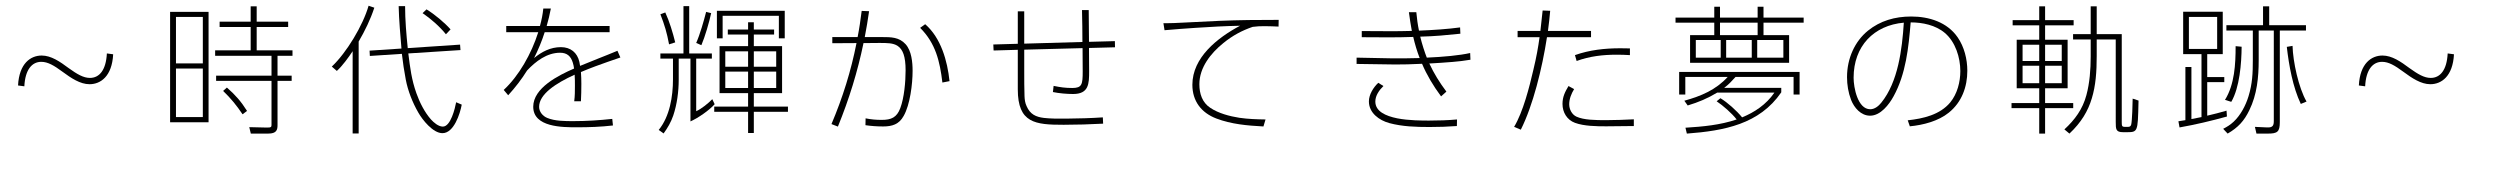
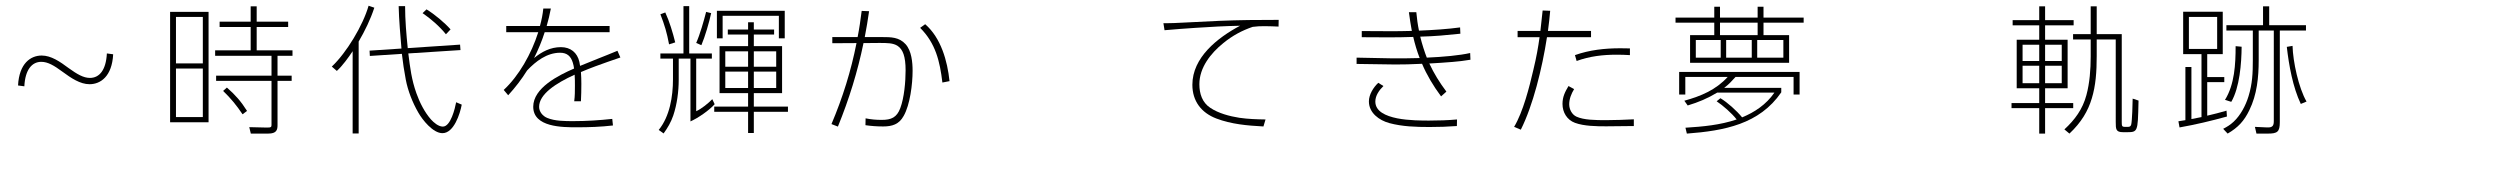
<svg xmlns="http://www.w3.org/2000/svg" id="b" viewBox="0 0 1484.668 107.163">
  <g id="c">
    <path d="m10.717,50.758c.665-13.125,7.477-17.776,14.039-17.776,5.565,0,10.799,3.571,16.032,7.476,4.983,3.572,8.722,5.815,12.626,5.815,5.482,0,9.553-4.486,10.052-14.537l3.738.498c-.665,13.125-7.477,17.777-14.039,17.777-5.565,0-10.965-3.655-16.032-7.394s-8.723-5.897-12.627-5.897c-5.482,0-9.553,4.568-10.051,14.537l-3.738-.499Z" />
    <path d="m101.015,72.605V7.063h22.844v65.542h-22.844Zm19.438-34.973V10.055h-15.949v27.578h15.949Zm-15.949,3.074v28.824h15.949v-28.824h-15.949Zm60.309,4.236h8.39v3.073h-8.39v26.333c0,2.741-.582,4.984-5.482,4.984h-10.384l-.914-3.821,10.384.249c2.824.083,2.824-.498,2.824-1.827v-25.918h-32.896v-3.073h32.896v-11.796h-33.477v-3.239h21.1v-13.873h-18.441v-3.156h18.441V3.741h3.572v9.138h18.69v3.156h-18.69v13.873h21.266v3.239h-8.889v11.796Zm-18.109,20.934l-2.658,1.993c-3.571-5.316-6.978-9.47-11.546-13.872l2.242-1.994c4.901,4.236,8.474,8.307,11.962,13.873Z" />
    <path d="m212.995,79.251h-3.572V30.406c-2.408,3.655-6.146,8.805-9.387,11.713l-2.99-2.575c8.806-8.308,18.524-24.506,21.848-36.135l3.405,1.162c-2.326,7.062-5.565,13.707-9.304,20.104v54.576Zm60.225-52.749l.25,3.239-30.985,1.994c1.08,8.556,1.911,15.534,4.818,23.675,1.91,5.399,4.818,11.214,8.639,15.533,1.662,1.828,4.403,4.237,7.062,4.237,4.651,0,7.227-10.883,7.892-14.454l3.322,1.412c-.997,5.399-4.651,16.945-11.463,16.945-5.649,0-11.879-7.891-14.371-12.294-3.489-6.063-6.147-12.958-7.394-19.438-1.163-6.23-1.578-9.221-2.326-15.368l-19.022,1.246-.166-3.156,18.939-1.246c-.581-6.812-1.495-17.278-1.661-25.17h3.821c0,8.058.747,16.945,1.578,24.92l31.067-2.076Zm-5.648-9.055l-2.741,2.907c-3.738-4.651-8.972-9.221-13.872-12.543l2.325-2.243c4.486,2.658,10.883,7.975,14.288,11.879Z" />
    <path d="m342.587,75.596c-8.557,0-25.918,0-25.918-12.211,0-11.132,14.869-18.607,24.256-22.678-.166-1.246-.415-2.409-.747-3.489-1.163-3.821-3.406-5.897-7.56-5.897-7.809,0-14.454,5.066-19.604,10.549-3.322,5.316-6.978,10.052-11.214,14.704l-2.658-3.157c8.972-8.307,16.447-21.432,20.518-34.308h-19.022v-3.654h20.02c.997-3.572,1.661-7.062,1.993-10.384h4.486c-.665,3.572-1.495,6.978-2.492,10.384h37.381v3.654h-38.544c-1.661,5.233-3.821,10.384-6.313,15.368,4.569-3.738,9.72-6.479,15.949-6.479,5.732,0,9.72,3.239,10.966,8.806.166.747.332,1.578.415,2.325,3.655-1.495,7.31-2.99,10.882-4.402,4.07-1.578,7.477-2.99,11.298-4.568l1.744,3.987c-1.91.664-3.821,1.329-7.477,2.575-4.07,1.412-10.3,3.654-15.949,6.063.166,2.326.25,4.735.25,6.978,0,3.489-.084,7.145-.25,10.384h-3.987c.416-3.073.416-6.146.416-9.221,0-2.076,0-4.319-.167-6.562-11.131,5.067-21.099,11.547-21.099,19.106,0,2.907,2.159,5.482,4.817,6.562,4.486,1.91,10.716,1.91,15.534,1.91,7.726,0,15.451-.498,23.093-1.329l.416,3.904c-7.145.831-14.288,1.08-21.432,1.08Z" />
    <path d="m422.753,31.735v3.073h-9.304v31.234c3.156-1.412,7.144-4.652,9.553-7.145l1.412,2.991c-3.239,3.654-9.886,8.224-14.371,10.217v-37.298h-6.978v12.544c0,6.978-.997,14.62-3.24,21.266-1.329,3.904-3.322,7.31-5.731,10.633l-2.907-2.077c6.562-8.058,8.473-19.854,8.473-30.071v-12.294h-7.476v-3.073h13.706V3.658h3.406v28.077h13.457Zm-21.765-6.562l-3.654,1.163c-1.329-7.061-2.575-11.215-5.15-17.86l2.907-1.079c2.492,5.399,4.485,12.045,5.897,17.776Zm15.534,1.661l-3.073-1.329c2.159-4.817,4.568-13.125,5.897-18.441l2.99.748c-1.162,5.399-3.654,14.038-5.814,19.022Zm27.745-9.304v-4.319h3.405v4.319h12.045v2.99h-12.045v6.896h16.78v27.911h-16.78v7.975h20.27v3.073h-20.27v12.626h-3.405v-12.626h-20.103v-3.073h20.103v-7.975h-16.946v-27.911h16.946v-6.896h-12.045v-2.99h12.045Zm21.764-11.131v16.364h-3.488v-13.374h-33.394v13.374h-3.406V6.399h40.288Zm-35.304,24.09v9.138h13.54v-9.138h-13.54Zm0,12.045v9.719h13.54v-9.719h-13.54Zm16.945-12.045v9.138h13.291v-9.138h-13.291Zm0,12.045v9.719h13.291v-9.719h-13.291Z" />
    <path d="m512.805,25.588c-3.489,16.946-8.557,33.311-15.202,49.593l-3.821-1.496c6.729-15.866,11.63-31.648,14.87-48.097l-14.371.083v-3.654h15.035c.997-5.067,1.744-10.301,2.409-15.534l4.402.166c-.747,5.15-1.578,10.301-2.575,15.368h10.301c5.233,0,10.135,0,13.955,4.236,3.572,3.987,4.154,10.799,4.154,15.866,0,7.725-1.496,20.103-5.316,26.748-2.741,4.984-6.812,6.23-12.212,6.23-3.488,0-7.061-.25-10.466-.748l.083-4.07c3.405.664,6.146.914,9.636.914,5.565,0,8.889-1.412,10.965-6.979,2.326-6.146,3.156-15.699,3.156-22.429,0-8.39-1.661-12.46-4.734-14.536-2.658-1.745-6.147-1.745-10.882-1.745l-9.387.083Zm51.087,22.595l-4.236.831c-1.495-12.544-3.987-23.26-13.208-32.48l2.99-2.159c9.387,8.141,13.208,21.847,14.454,33.809Z" />
-     <path d="m631.597,74.101c-16.779,0-27.163-.997-27.163-21.017v-23.509l-14.371.416-.166-3.572,14.537-.415V6.731h3.821v19.188l34.557-.996c0-5.732-.083-12.71-.249-18.939h3.987c.083,6.312.166,12.543.166,18.856l15.367-.416.083,3.655-15.45.415c.083,4.569.083,9.221.083,13.79,0,7.476-.166,13.54-9.553,13.54-3.655,0-8.391-.415-11.962-1.163l.415-3.655c4.153.831,6.895,1.246,11.131,1.246,5.732,0,6.147-2.159,6.147-9.802,0-4.652,0-9.221-.083-13.873l-34.64.914v12.211c0,5.233,0,11.713.166,15.368.083,2.077.332,4.07,1.246,5.98,2.076,4.818,5.482,6.396,10.301,6.979,3.405.415,9.054.498,13.291.415,7.31-.083,14.453-.249,21.681-.748l.166,3.738c-7.809.416-15.7.665-23.509.665Z" />
    <path d="m750.307,75.098c-9.471-.499-19.107-1.33-27.994-4.735-8.889-3.406-14.205-10.301-14.205-20.02,0-16.198,14.869-27.911,28.326-35.056-8.805.167-17.611.665-26.416,1.246-6.146.416-12.959.914-18.441,1.412l-.665-4.153h1.412c3.239,0,6.479-.166,9.719-.332,7.477-.415,14.703-.747,22.014-1.08,11.795-.498,23.176-.581,35.303-.581l-.082,3.987c-1.828-.083-5.566-.249-8.307-.249-2.492,0-4.734.083-7.061.415-6.314,2.16-11.963,5.15-17.527,9.719-7.395,5.981-14.123,14.454-14.123,24.34,0,5.565,1.662,10.799,6.396,13.955,4.902,3.323,11.547,5.067,17.361,5.981,5.15.747,10.301.913,15.535.996l-1.246,4.154Z" />
    <path d="m855.807,57.237c-4.734-6.396-8.473-12.71-11.297-19.354-6.064.332-11.713.415-15.949.415l-22.926-.332v-3.738l20.85.415c4.32.083,10.301,0,16.613-.166-1.578-4.07-2.824-8.224-3.82-12.543-4.818.166-9.637.249-14.455.249l-16.115-.083v-3.655l15.867.083c4.318,0,9.055,0,13.871-.166-.664-3.572-1.246-7.311-1.744-11.132h4.402c.334,3.655.832,7.394,1.58,10.966,8.473-.333,17.027-.914,24.422-1.911l.166,3.738c-9.055.914-14.621,1.495-23.842,1.744.998,4.237,2.742,9.554,3.904,12.461,9.719-.416,19.605-1.329,25.752-2.741l.166,3.987c-5.98,1.079-15.285,1.744-24.422,2.242,2.74,5.898,5.98,11.132,10.135,16.697l-3.158,2.824Zm-39.041,3.073c0,5.815,6.064,8.557,13.041,9.969,6.729,1.329,14.953,1.329,18.857,1.329,5.482,0,11.047-.166,16.613-.665l-.084,3.904c-5.398.416-10.881.582-16.281.582-7.975,0-16.115-.249-23.84-2.326-6.064-1.661-12.129-6.064-12.129-12.876,0-4.07,2.658-8.307,5.566-11.048l3.074,1.91c-2.492,2.409-4.818,5.649-4.818,9.221Z" />
    <path d="m918.698,22.1c-2.908,18.773-8.307,40.537-15.535,54.908l-3.986-1.661c5.398-9.055,9.055-23.592,11.463-33.976,1.828-7.56,2.824-13.291,3.656-19.271h-13.043v-3.738h13.541c.414-3.572.914-7.975,1.328-12.128l4.486.166c-.332,3.738-.748,7.726-1.33,11.962h25.586v3.738h-26.166Zm13.207,39.873c0,2.907,1.578,6.063,4.32,7.31,4.318,1.994,11.297,2.077,17.527,2.077,5.564,0,11.049-.25,16.531-.499v3.987c-5.482.083-10.967.166-16.449.166-5.73,0-13.125-.083-18.523-2.076-4.734-1.744-7.393-6.23-7.393-11.215,0-4.236,1.494-7.144,3.57-10.633l3.324,1.828c-1.662,2.741-2.908,5.814-2.908,9.055Zm30.32-33.311c1.91,0,3.82,0,5.732.083v3.987c-2.576-.166-5.234-.25-7.893-.25-8.141,0-16.031.914-23.758,3.738l-.996-3.488c8.639-3.074,17.777-4.07,26.914-4.07Z" />
    <path d="m1018.051,10.47V3.99h3.404v6.479h22.346V3.99h3.49v6.479h23.84v2.99h-23.84v7.394h15.201v16.447h-58.812v-16.447h14.371v-7.394h-23.01v-2.99h23.01Zm13.291,60.474c-2.908-3.737-8.059-8.224-11.879-10.799l2.242-1.827c4.154,2.492,9.637,7.393,12.875,11.38,7.311-2.99,14.289-7.559,19.189-14.703h-33.975c-5.814,3.489-10.965,5.649-17.527,7.643l-1.994-2.824c9.885-2.741,18.691-6.396,25.752-14.122h-25.17v10.467h-3.656v-13.457h71.523v13.457h-3.572v-10.467h-34.475c-2.242,2.492-3.986,4.403-6.729,6.479h33.893v2.658c-12.959,18.939-33.893,22.844-56.07,24.506l-.832-3.489c10.467-.664,20.518-1.578,30.404-4.901Zm-24.256-47.183v10.467h14.785v-10.467h-14.785Zm14.369-10.301v7.394h22.346v-7.394h-22.346Zm3.656,10.301v10.467h15.201v-10.467h-15.201Zm18.441,0v10.467h15.533v-10.467h-15.533Z" />
-     <path d="m1096.889,45.773c0-11.131,4.652-21.266,12.461-27.578,7.227-5.815,15.865-8.391,25.668-8.391,10.549,0,21.348,3.323,27.578,12.378,3.904,5.648,5.732,12.958,5.732,19.854,0,9.553-3.322,18.69-10.965,24.837-6.23,5.067-15.285,7.394-23.178,8.141l-1.246-3.571c9.139-.997,19.107-3.24,25.254-10.633,4.154-5.067,5.98-12.128,5.98-18.607,0-8.058-2.906-17.278-9.137-22.595-5.566-4.735-13.375-6.313-20.352-6.313-1.246,14.952-2.824,30.569-10.135,43.86-2.658,4.901-7.727,11.547-13.955,11.547-5.484,0-9.471-4.735-11.299-9.387-1.66-4.32-2.408-8.972-2.408-13.541Zm13.789,19.106c2.658,0,4.984-1.911,6.562-3.904,9.969-12.294,12.377-31.732,13.375-47.516-17.777,1.578-29.822,13.873-29.822,32.729,0,5.731,2.408,18.69,9.885,18.69Z" />
    <path d="m1211.028,11.965V3.741h3.488v8.224h16.947v3.073h-16.947v8.557h13.375v28.824h-13.375v8.806h16.697v2.99h-16.697v15.119h-3.488v-15.119h-16.447v-2.99h16.447v-8.806h-13.375v-28.824h13.375v-8.557h-15.783v-3.073h15.783Zm-9.885,14.62v9.636h9.885v-9.636h-9.885Zm0,12.46v10.384h9.885v-10.384h-9.885Zm13.373-12.46v9.636h9.885v-9.636h-9.885Zm0,12.46v10.384h9.885v-10.384h-9.885Zm45.521-18.773v52.251c0,2.242.166,2.824,1.744,2.824h1.746c1.162,0,1.826-.166,2.158-1.495.5-2.243.832-12.378.832-15.285l3.488,1.163c-.25,10.633-.332,14.371-1.246,16.613-.83,1.994-2.408,2.16-5.232,2.16h-2.742c-4.236,0-4.32-1.744-4.32-6.063V23.429h-11.297v9.802c0,9.304-.582,17.61-2.906,25.17-2.244,7.56-6.314,14.371-13.291,20.934l-2.992-2.492c6.23-5.732,10.801-11.962,13.043-20.269,1.994-7.311,2.574-15.451,2.574-23.011v-10.134h-10.467v-3.157h10.467V3.741h3.572v16.53h14.869Z" />
    <path d="m1322.26,65.71l.25,3.489c-9.305,2.575-18.691,4.818-28.16,6.479l-.666-3.655c1.412-.166,2.826-.415,4.154-.664v-31.566h3.572v30.901c1.328-.249,4.818-.913,5.98-1.163v-37.381h-10.881V6.98h23.508v25.17h-9.221v13.623h10.135v2.991h-10.135v19.937c3.82-.831,7.643-1.911,11.463-2.991Zm-22.346-55.655v19.022h16.781V10.055h-16.781Zm47.682,4.9h21.848v3.157h-15.533v54.41c0,5.731-1.412,6.812-6.979,6.812h-6.895l-.914-3.987,7.227.332c3.49.166,3.988-1.246,3.988-3.904V18.112h-8.973v17.527c0,10.301-.996,20.518-5.564,29.821-3.074,6.396-6.729,10.301-12.877,13.873l-2.658-2.824c2.41-1.246,4.154-2.326,6.23-4.237,4.154-3.904,7.145-9.636,8.807-15.035,2.324-7.56,2.574-13.789,2.574-21.598v-17.527h-15.699v-3.157h21.764V3.741h3.654v11.214Zm-22.512,45.521l-3.738-1.162c5.732-9.221,6.314-21.266,6.314-31.898l3.572.332c-.084,9.885-1.164,24.173-6.148,32.729Zm32.979-32.646l3.406-.581c.25,9.387,3.572,24.837,8.307,33.061l-3.406,1.412c-4.734-9.968-7.061-22.927-8.307-33.892Z" />
-     <path d="m1400.848,50.758c.664-13.125,7.477-17.776,14.039-17.776,5.566,0,10.799,3.571,16.033,7.476,4.982,3.572,8.721,5.815,12.625,5.815,5.482,0,9.553-4.486,10.053-14.537l3.736.498c-.664,13.125-7.475,17.777-14.037,17.777-5.566,0-10.965-3.655-16.033-7.394-5.066-3.738-8.723-5.897-12.627-5.897-5.482,0-9.553,4.568-10.051,14.537l-3.738-.499Z" />
  </g>
</svg>